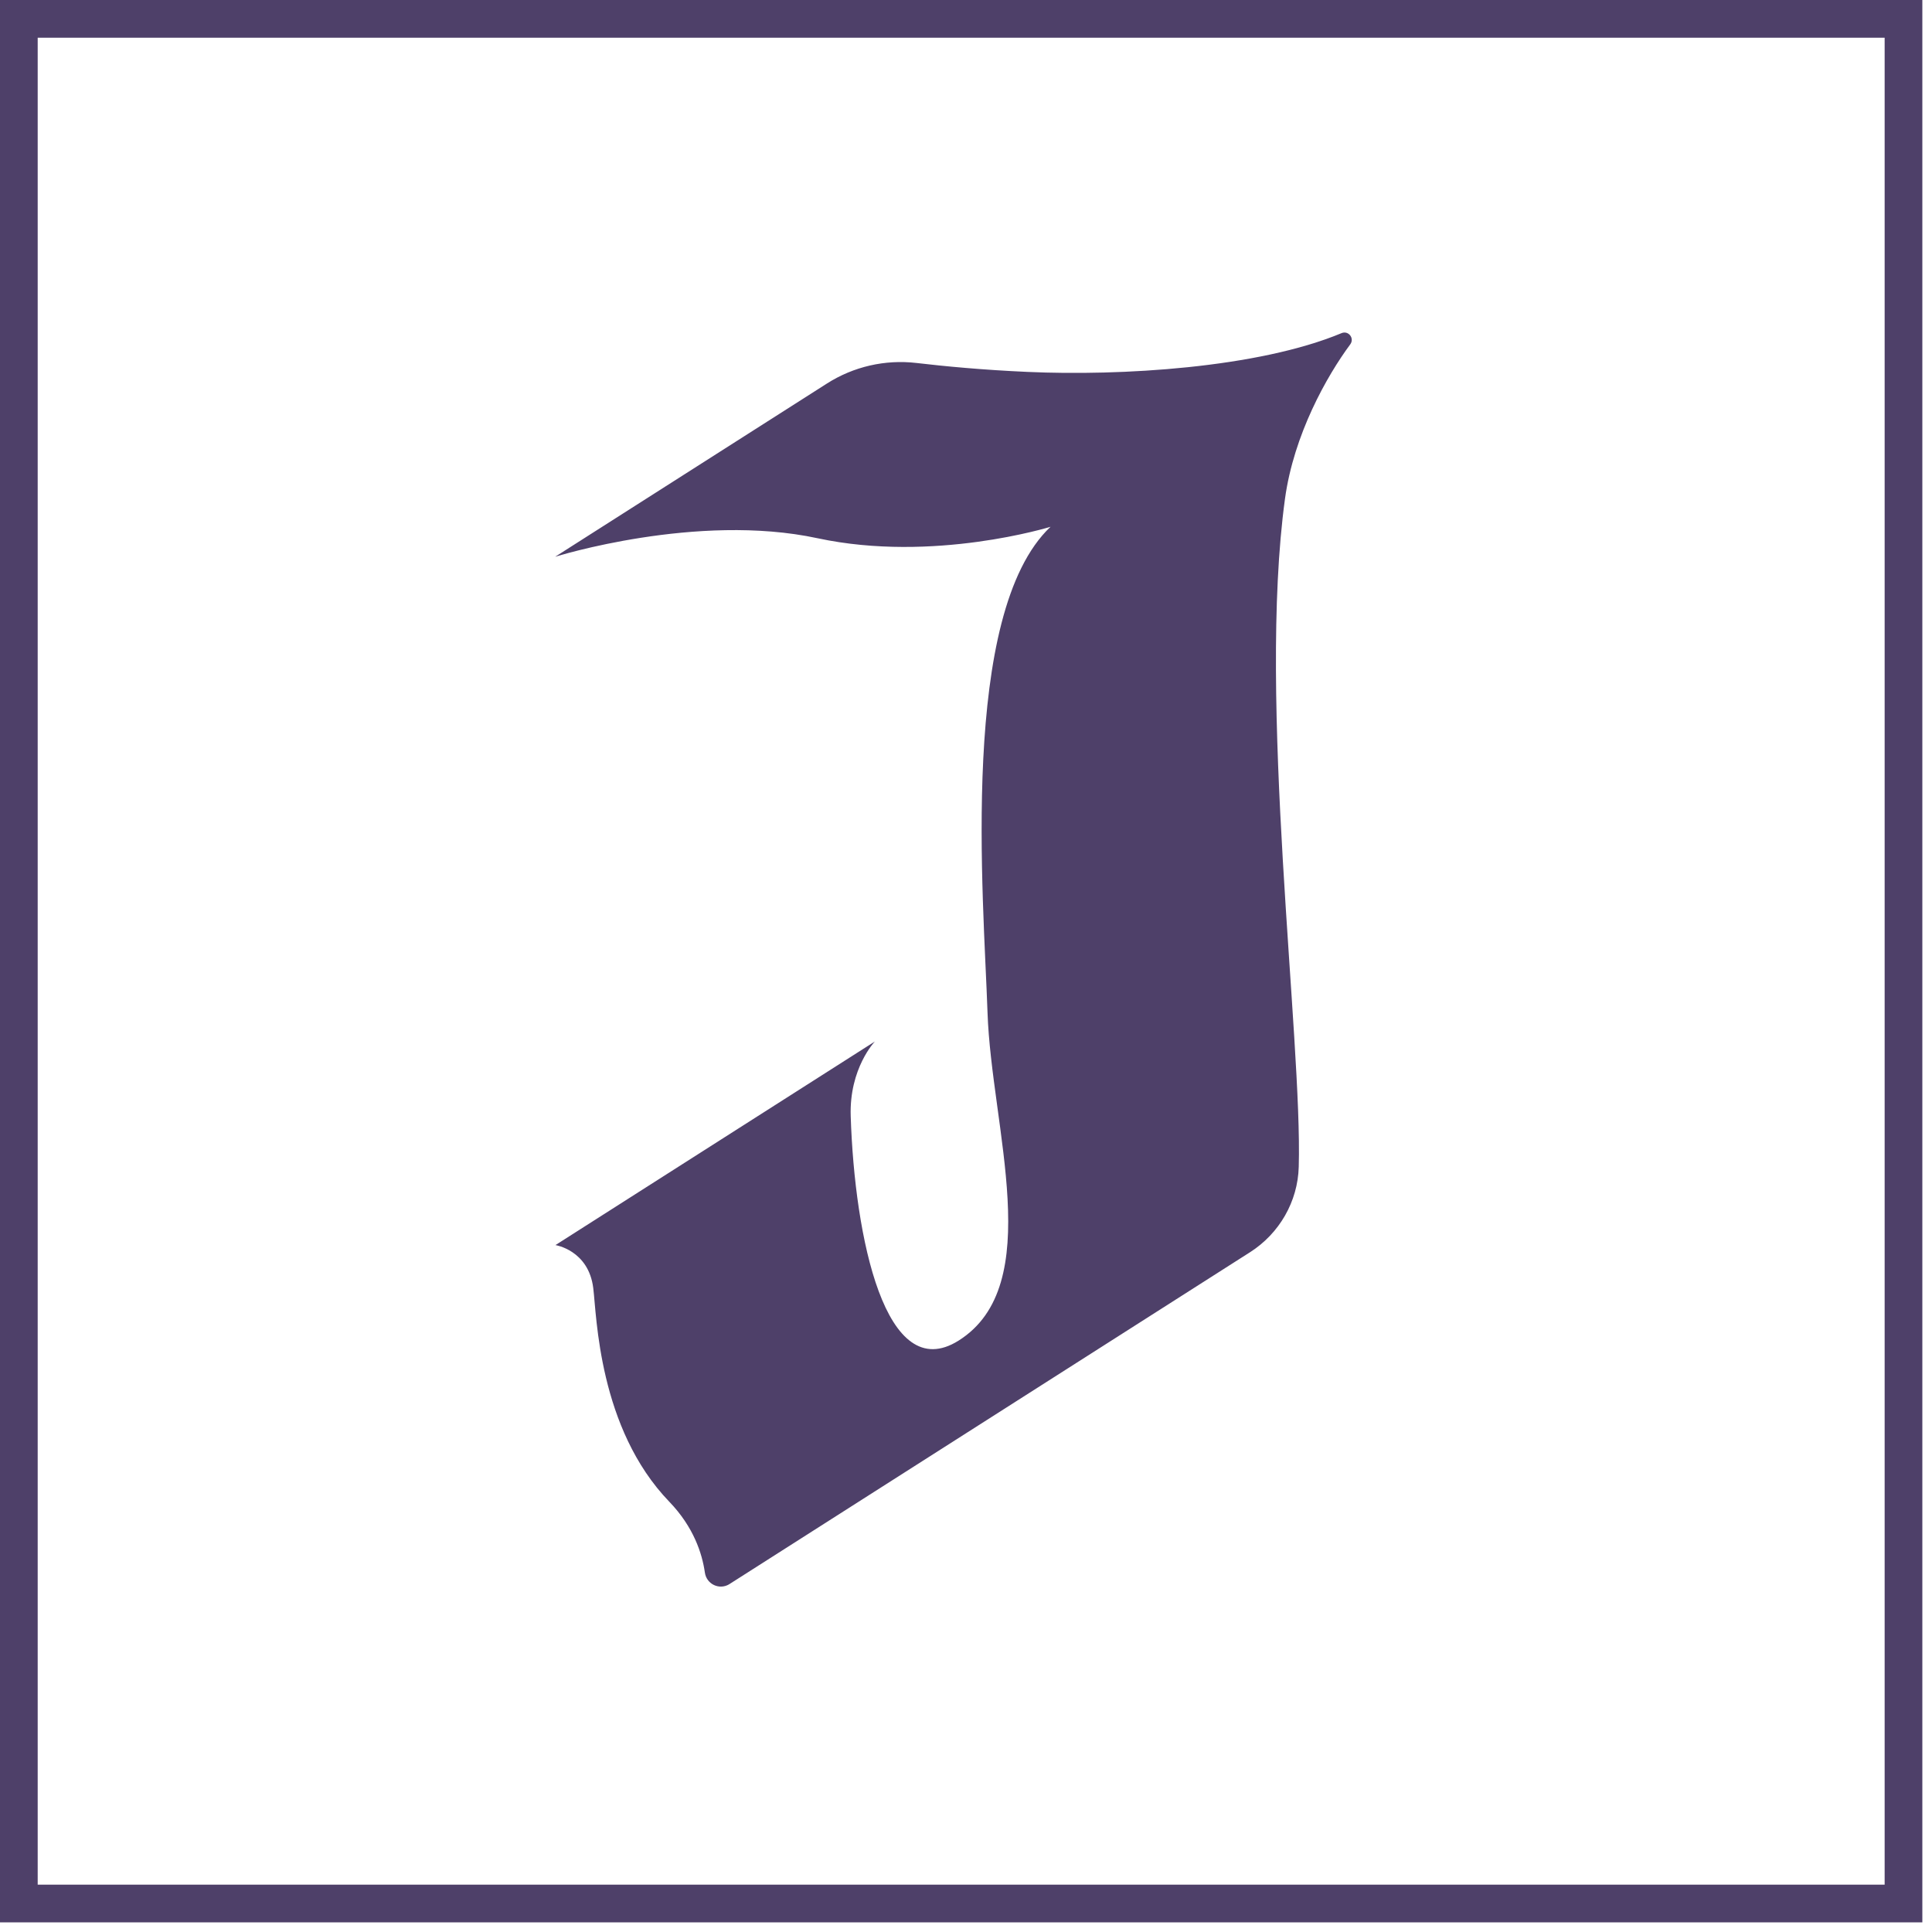
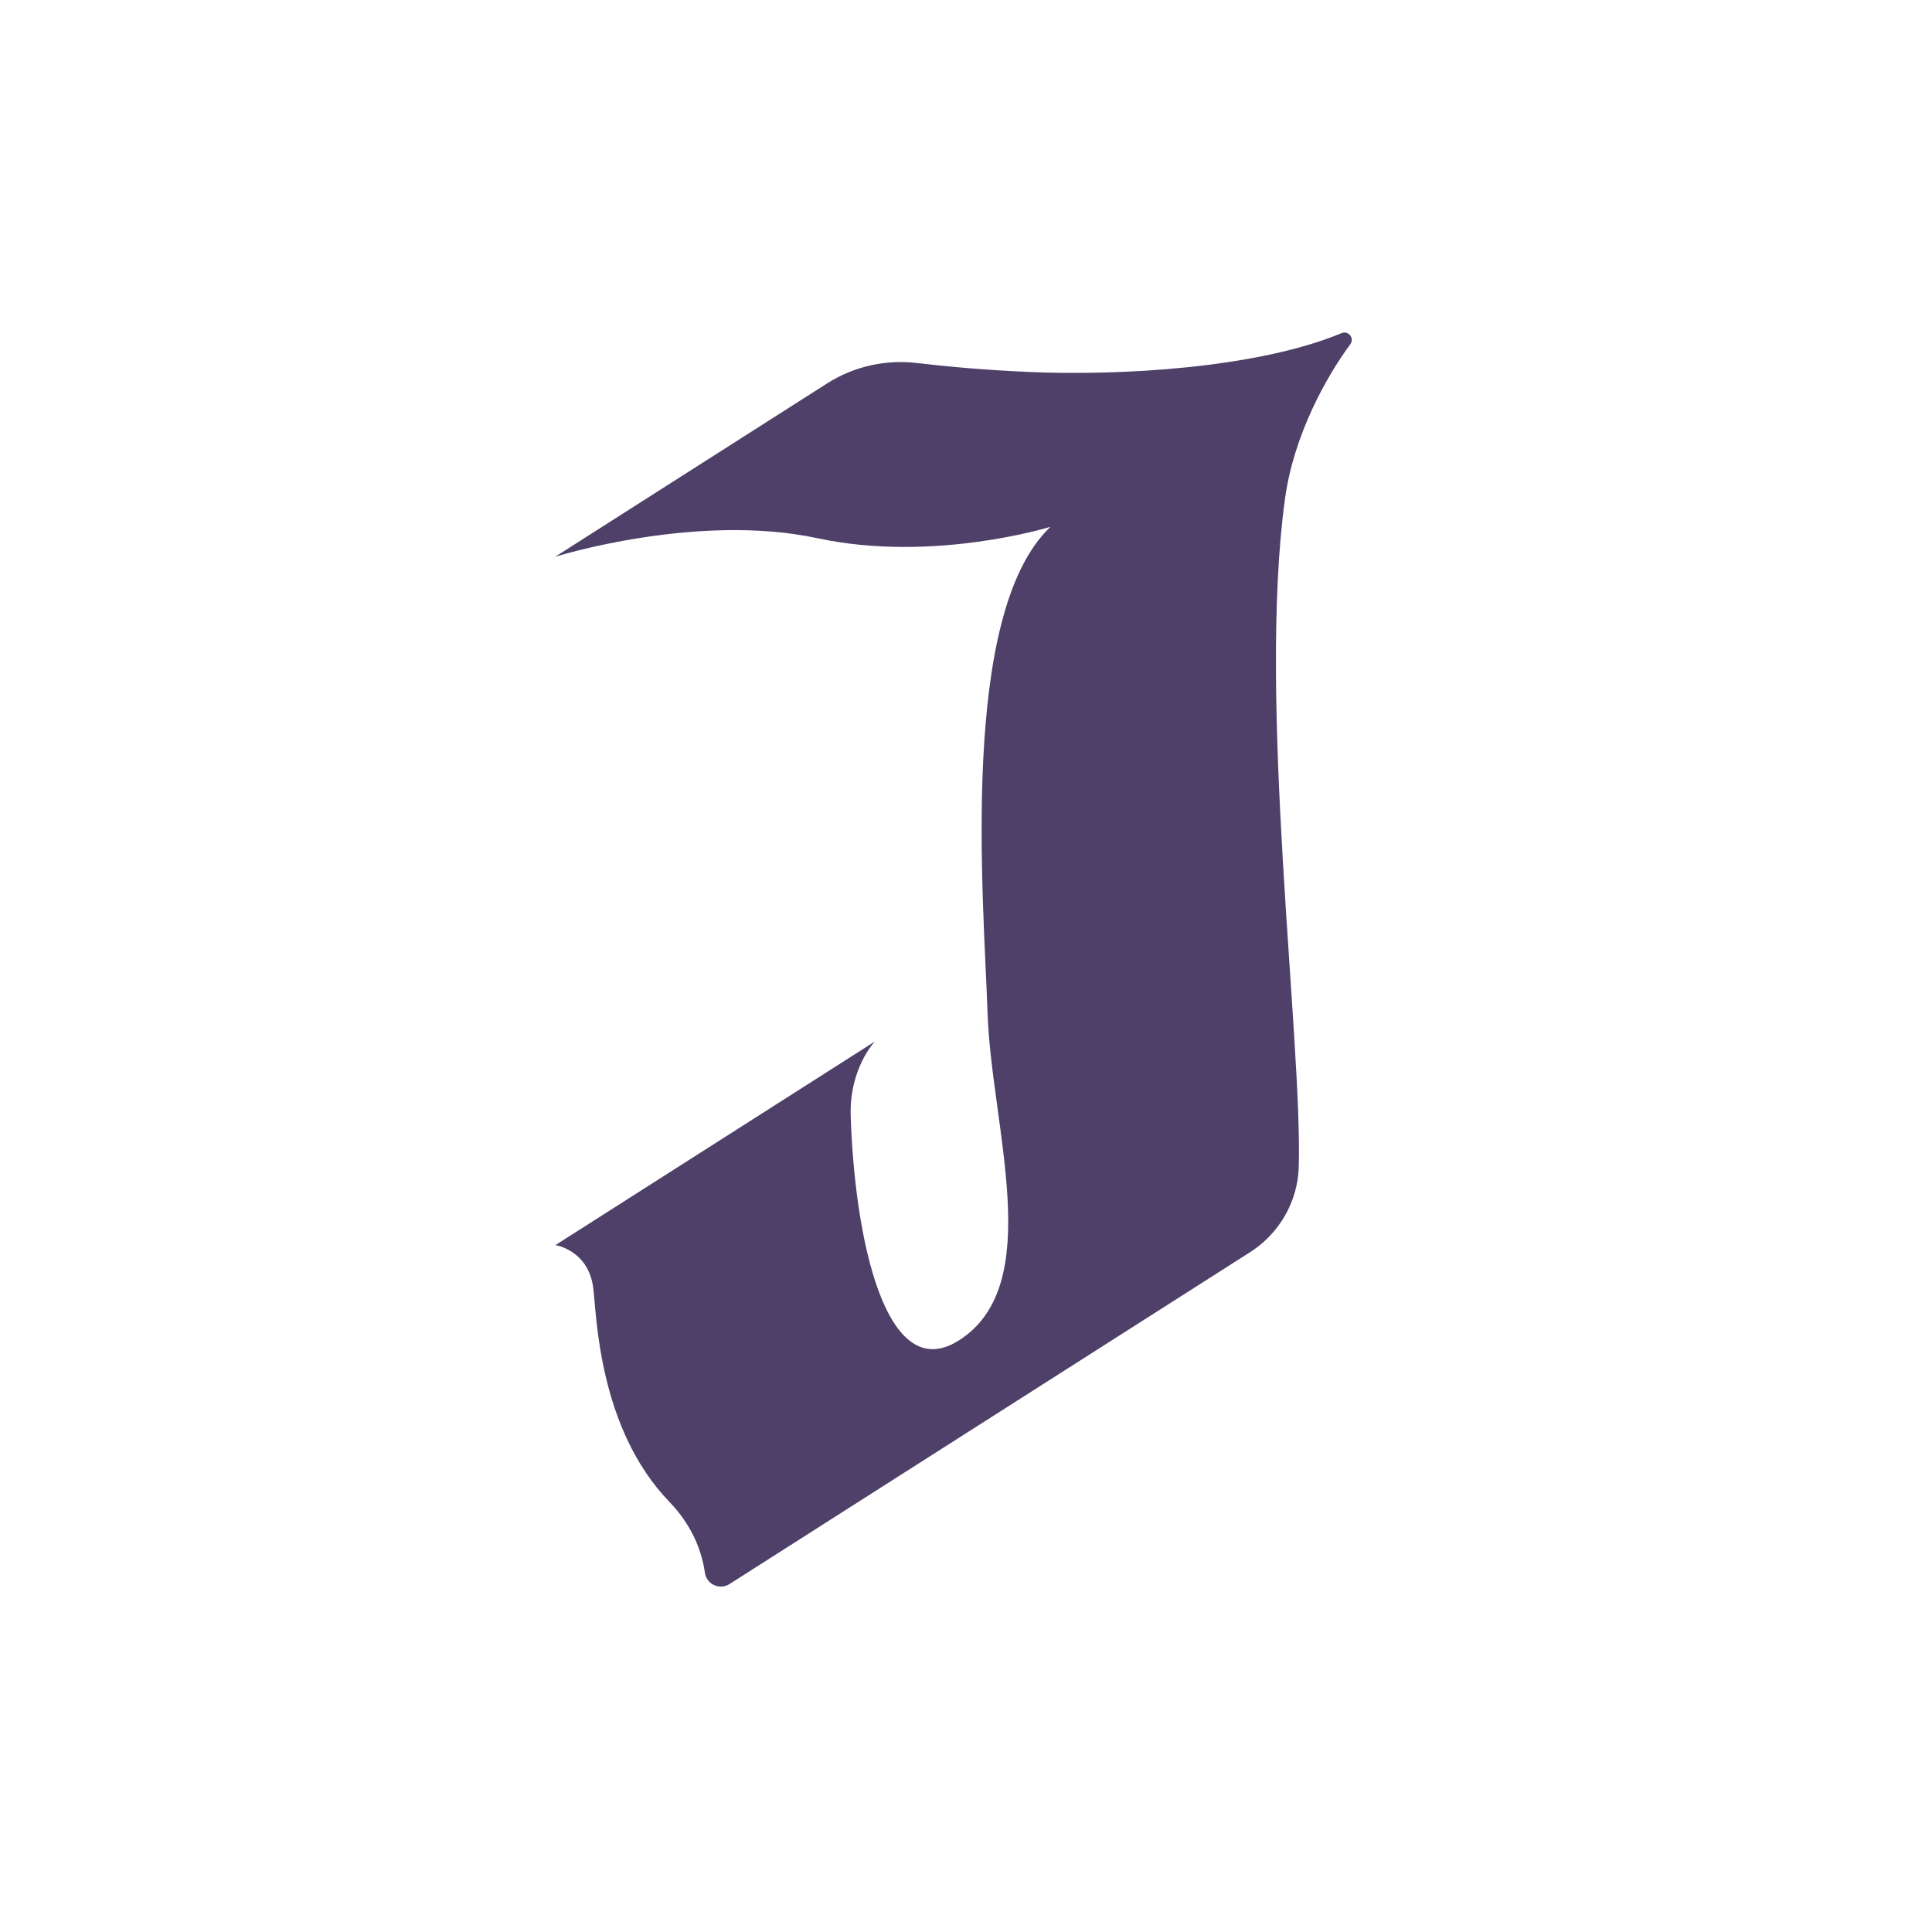
<svg xmlns="http://www.w3.org/2000/svg" width="184" height="184" viewBox="0 0 184 184" fill="none">
  <g clip-path="url(#clip0_99_18)">
-     <path d="M183.08 183.08H0V0H183.08V183.08ZM3.59 179.49H179.49V3.59H3.59V179.49Z" fill="#4E4069" />
    <path d="M52.88 53.02L78.75 36.53C81.29 34.91 84.3 34.22 87.29 34.57C89.92 34.88 93.57 35.23 97.87 35.42C106.7 35.82 119.8 35.05 127.76 31.73C128.42 31.45 129.02 32.21 128.6 32.79C126.37 35.8 123.22 41.38 122.38 47.5C119.74 66.75 124.04 98.96 123.69 111.13C123.6 114.44 121.84 117.48 119.05 119.26L69.48 150.86C68.53 151.47 67.28 150.88 67.13 149.76C66.87 147.95 66.06 145.43 63.75 143.03C56.99 136.02 56.83 125.31 56.5 122.67C56.05 119.06 52.9 118.58 52.9 118.58L83.32 99.19C83.32 99.19 80.87 101.74 81.02 106.3C81.39 117.88 84.33 132.05 91.29 127.68C99.69 122.4 94.42 107.39 94.05 96.43C93.68 85.47 91.34 58.42 100.05 50.17C100.05 50.17 88.91 53.63 77.86 51.26C66.37 48.79 52.89 53.02 52.89 53.02H52.88Z" fill="#4E4069" />
  </g>
  <defs>
    <clipPath id="clip0_99_18">
      <rect width="183.08" height="183.08" fill="white" />
    </clipPath>
  </defs>
</svg>